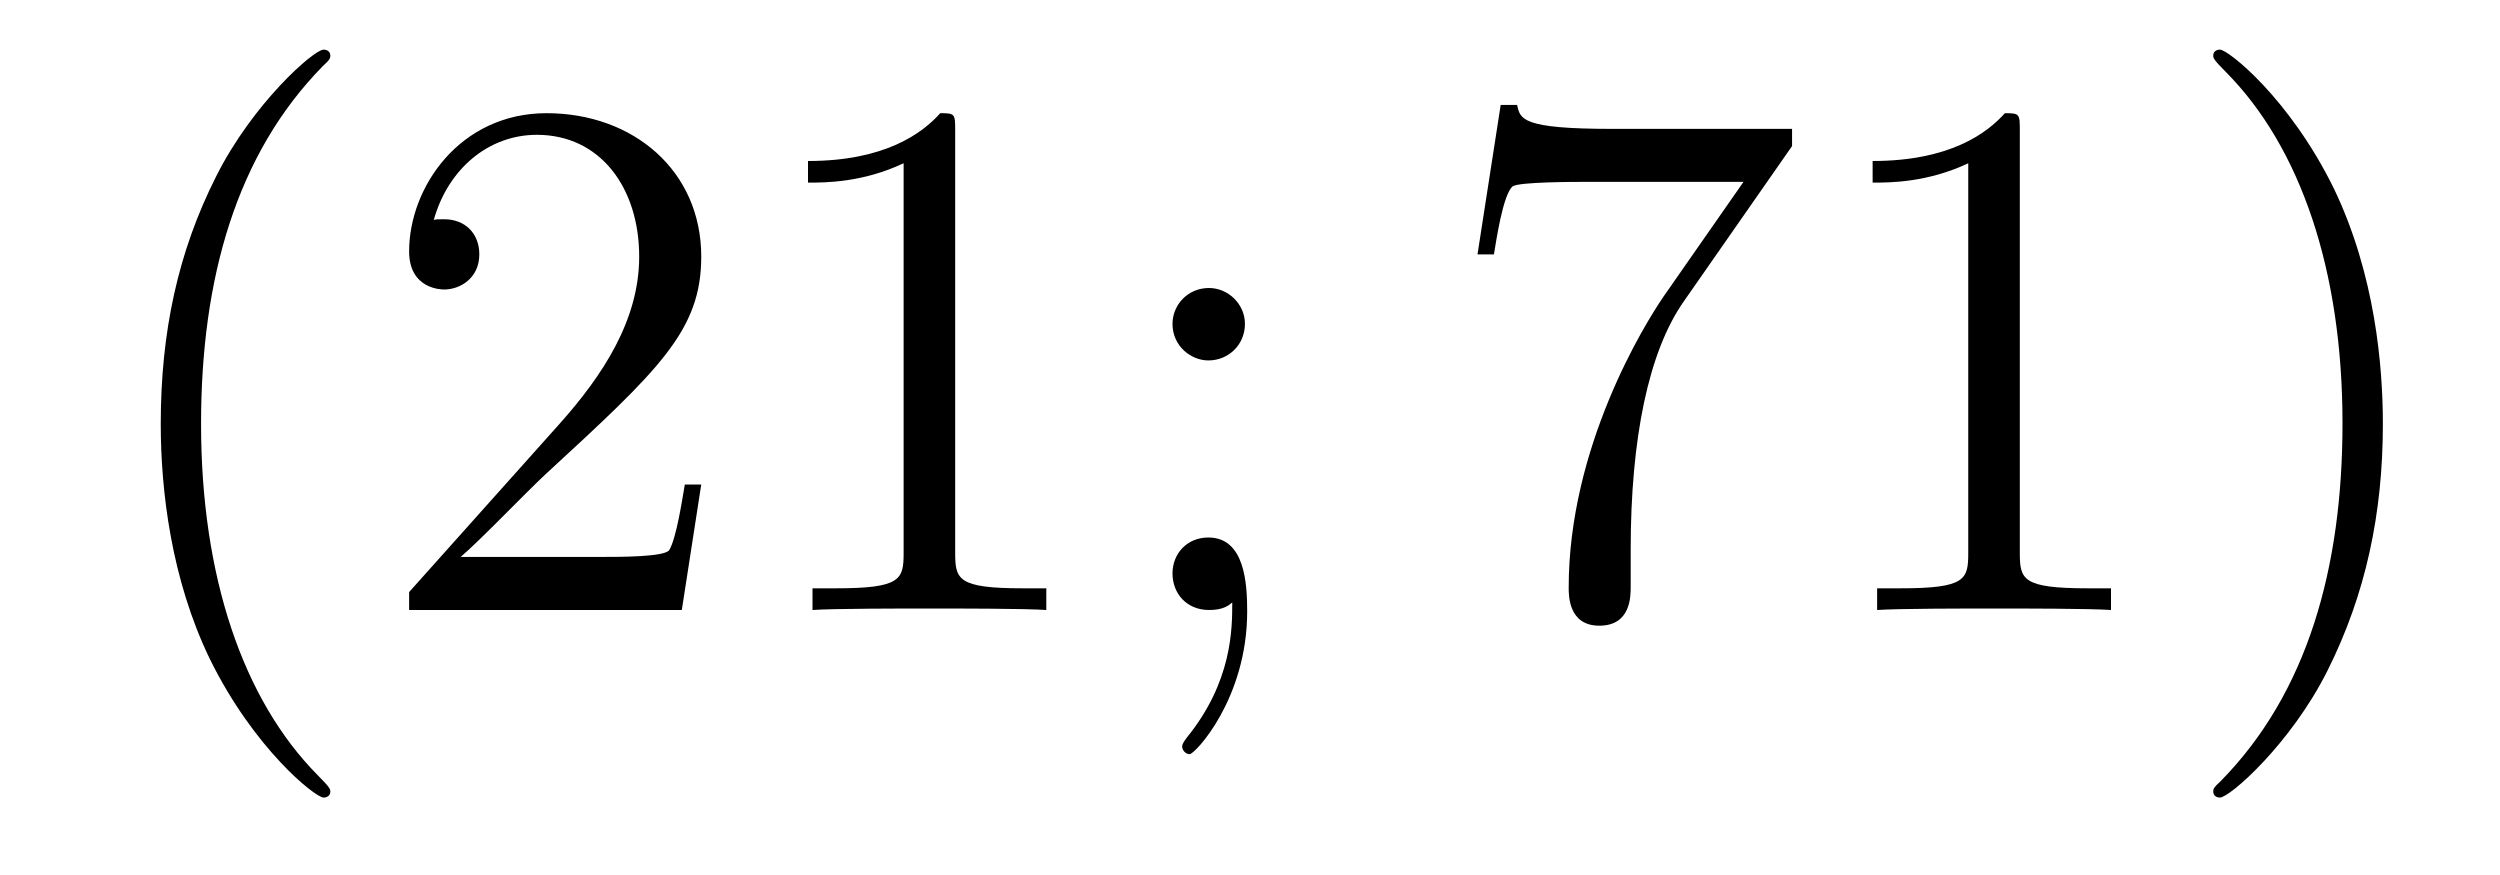
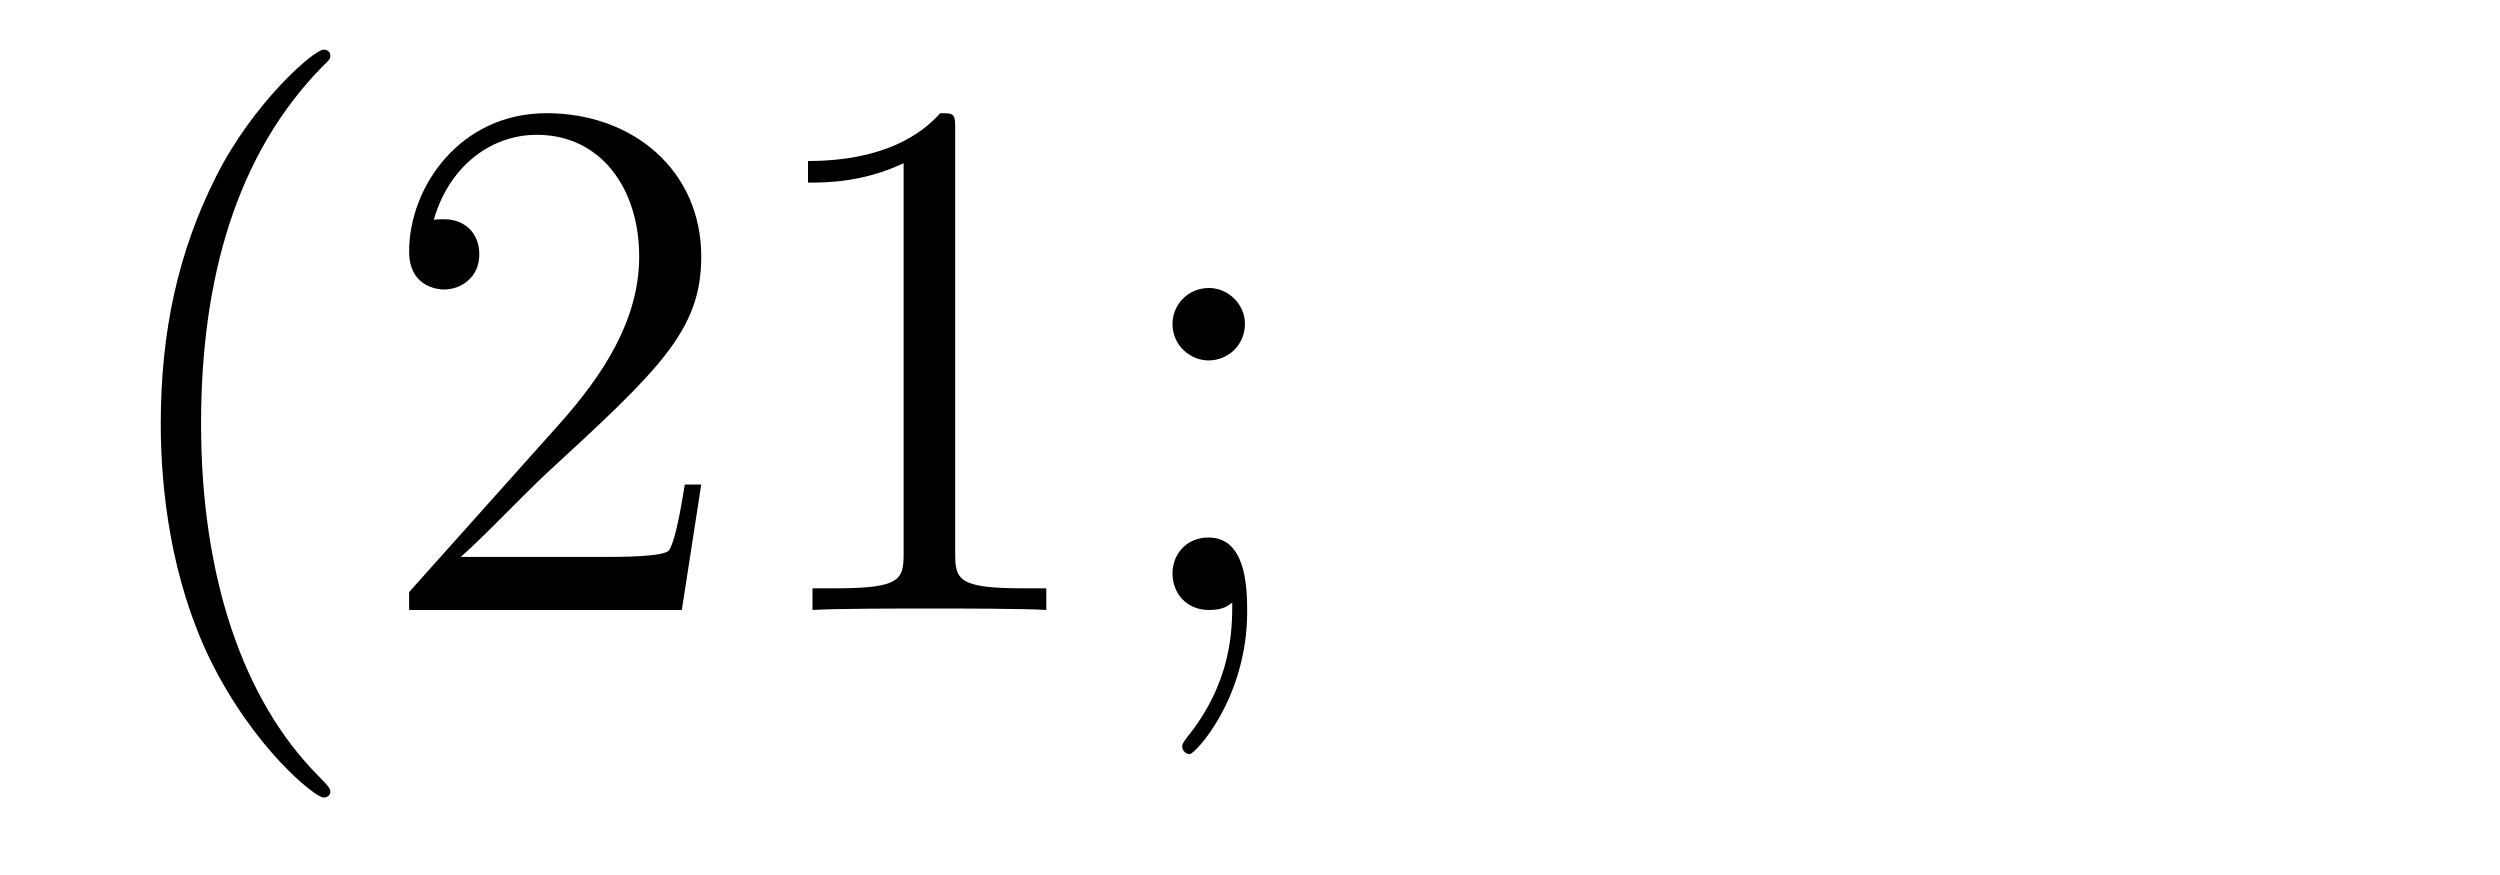
<svg xmlns="http://www.w3.org/2000/svg" height="14pt" version="1.1" viewBox="0 -14 40 14" width="40pt">
  <g id="page1">
    <g transform="matrix(1 0 0 1 -127 650)">
      <path d="M132.285 -651.335C132.285 -651.371 132.285 -651.395 132.082 -651.598C130.887 -652.806 130.217 -654.778 130.217 -657.217C130.217 -659.536 130.779 -661.532 132.166 -662.943C132.285 -663.05 132.285 -663.074 132.285 -663.11C132.285 -663.182 132.225 -663.206 132.177 -663.206C132.022 -663.206 131.042 -662.345 130.456 -661.173C129.847 -659.966 129.572 -658.687 129.572 -657.217C129.572 -656.152 129.739 -654.73 130.36 -653.451C131.066 -652.017 132.046 -651.239 132.177 -651.239C132.225 -651.239 132.285 -651.263 132.285 -651.335ZM138.22 -656.248H137.957C137.921 -656.045 137.825 -655.387 137.706 -655.196C137.622 -655.089 136.941 -655.089 136.582 -655.089H134.371C134.693 -655.364 135.422 -656.129 135.733 -656.416C137.55 -658.089 138.22 -658.711 138.22 -659.894C138.22 -661.269 137.132 -662.189 135.745 -662.189C134.359 -662.189 133.546 -661.006 133.546 -659.978C133.546 -659.368 134.072 -659.368 134.107 -659.368C134.359 -659.368 134.669 -659.547 134.669 -659.93C134.669 -660.265 134.442 -660.492 134.107 -660.492C134 -660.492 133.976 -660.492 133.94 -660.48C134.167 -661.293 134.813 -661.843 135.59 -661.843C136.606 -661.843 137.227 -660.994 137.227 -659.894C137.227 -658.878 136.642 -657.993 135.961 -657.228L133.546 -654.527V-654.24H137.909L138.22 -656.248ZM142.283 -661.902C142.283 -662.178 142.283 -662.189 142.044 -662.189C141.757 -661.867 141.159 -661.424 139.928 -661.424V-661.078C140.203 -661.078 140.8 -661.078 141.458 -661.388V-655.16C141.458 -654.73 141.422 -654.587 140.37 -654.587H140V-654.24C140.322 -654.264 141.482 -654.264 141.876 -654.264C142.271 -654.264 143.418 -654.264 143.741 -654.24V-654.587H143.37C142.319 -654.587 142.283 -654.73 142.283 -655.16V-661.902ZM146.919 -658.818C146.919 -659.141 146.644 -659.392 146.345 -659.392C145.999 -659.392 145.76 -659.117 145.76 -658.818C145.76 -658.46 146.058 -658.233 146.334 -658.233C146.656 -658.233 146.919 -658.484 146.919 -658.818ZM146.716 -654.36C146.716 -653.941 146.716 -653.092 145.987 -652.196C145.915 -652.1 145.915 -652.076 145.915 -652.053C145.915 -651.993 145.975 -651.933 146.035 -651.933C146.118 -651.933 146.955 -652.818 146.955 -654.216C146.955 -654.658 146.919 -655.4 146.334 -655.4C145.987 -655.4 145.76 -655.137 145.76 -654.826C145.76 -654.503 145.987 -654.24 146.345 -654.24C146.573 -654.24 146.656 -654.312 146.716 -654.36Z" fill-rule="evenodd" />
-       <path d="M155.673 -661.663V-661.938H152.792C151.346 -661.938 151.322 -662.094 151.274 -662.321H151.011L150.64 -659.93H150.903C150.939 -660.145 151.047 -660.887 151.202 -661.018C151.298 -661.09 152.194 -661.09 152.362 -661.09H154.896L153.629 -659.273C153.306 -658.807 152.099 -656.846 152.099 -654.599C152.099 -654.467 152.099 -653.989 152.589 -653.989C153.091 -653.989 153.091 -654.455 153.091 -654.611V-655.208C153.091 -656.989 153.378 -658.376 153.94 -659.177L155.673 -661.663ZM159.317 -661.902C159.317 -662.178 159.317 -662.189 159.078 -662.189C158.791 -661.867 158.194 -661.424 156.962 -661.424V-661.078C157.237 -661.078 157.835 -661.078 158.492 -661.388V-655.16C158.492 -654.73 158.457 -654.587 157.405 -654.587H157.034V-654.24C157.357 -654.264 158.517 -654.264 158.911 -654.264C159.306 -654.264 160.453 -654.264 160.776 -654.24V-654.587H160.405C159.353 -654.587 159.317 -654.73 159.317 -655.16V-661.902ZM165.126 -657.217C165.126 -658.125 165.006 -659.607 164.337 -660.994C163.631 -662.428 162.651 -663.206 162.519 -663.206C162.472 -663.206 162.412 -663.182 162.412 -663.11C162.412 -663.074 162.412 -663.05 162.615 -662.847C163.811 -661.64 164.48 -659.667 164.48 -657.228C164.48 -654.909 163.918 -652.913 162.531 -651.502C162.412 -651.395 162.412 -651.371 162.412 -651.335C162.412 -651.263 162.472 -651.239 162.519 -651.239C162.675 -651.239 163.655 -652.1 164.241 -653.272C164.851 -654.491 165.126 -655.782 165.126 -657.217Z" fill-rule="evenodd" />
    </g>
  </g>
</svg>